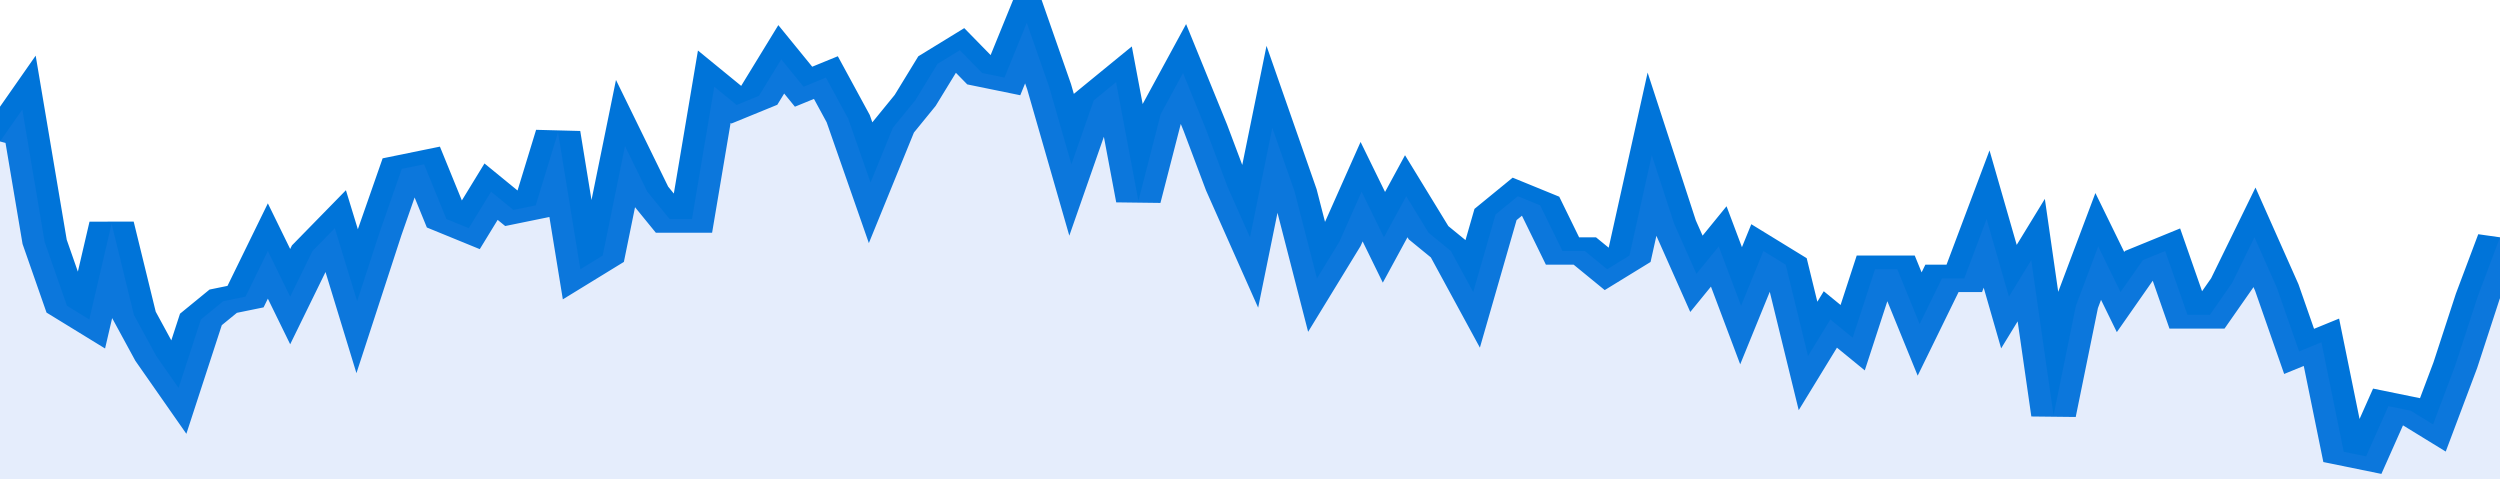
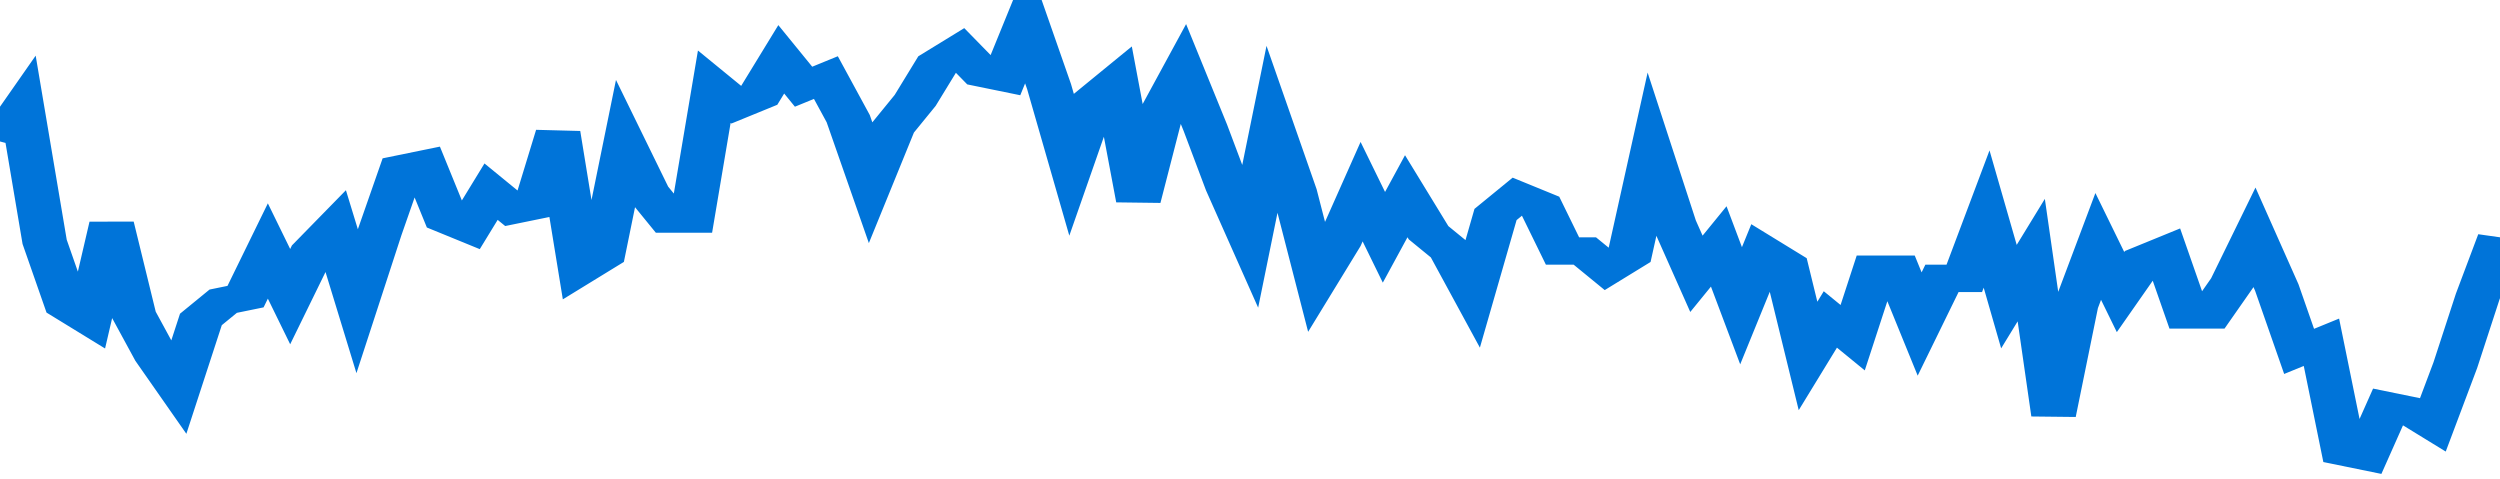
<svg xmlns="http://www.w3.org/2000/svg" viewBox="0 0 336 105" width="120" height="23" preserveAspectRatio="none">
  <polyline fill="none" stroke="#0074d9" stroke-width="6" points="0, 31 3, 24 6, 53 9, 67 12, 70 15, 49 18, 69 21, 78 24, 85 27, 70 30, 66 33, 65 36, 55 39, 65 42, 55 45, 50 48, 66 51, 51 54, 37 57, 36 60, 48 63, 50 66, 42 69, 46 72, 45 75, 29 78, 59 81, 56 84, 32 87, 42 90, 48 93, 48 96, 19 99, 23 102, 21 105, 13 108, 19 111, 17 114, 26 117, 40 120, 28 123, 22 126, 14 129, 11 132, 16 135, 17 138, 5 141, 19 144, 36 147, 22 150, 18 153, 44 156, 25 159, 16 162, 28 165, 41 168, 52 171, 28 174, 42 177, 61 180, 53 183, 42 186, 52 189, 43 192, 51 195, 55 198, 64 201, 47 204, 43 207, 45 210, 55 213, 55 216, 59 219, 56 222, 34 225, 49 228, 60 231, 54 234, 67 237, 55 240, 58 243, 78 246, 70 249, 74 252, 59 255, 59 258, 71 261, 61 264, 61 267, 48 270, 65 273, 57 276, 91 279, 67 282, 54 285, 64 288, 57 291, 55 294, 69 297, 69 300, 62 303, 52 306, 63 309, 77 312, 75 315, 99 318, 100 321, 89 324, 90 327, 93 330, 80 333, 65 336, 52 336, 52 "> </polyline>
-   <polygon fill="#5085ec" opacity="0.15" points="0, 105 0, 31 3, 24 6, 53 9, 67 12, 70 15, 49 18, 69 21, 78 24, 85 27, 70 30, 66 33, 65 36, 55 39, 65 42, 55 45, 50 48, 66 51, 51 54, 37 57, 36 60, 48 63, 50 66, 42 69, 46 72, 45 75, 29 78, 59 81, 56 84, 32 87, 42 90, 48 93, 48 96, 19 99, 23 102, 21 105, 13 108, 19 111, 17 114, 26 117, 40 120, 28 123, 22 126, 14 129, 11 132, 16 135, 17 138, 5 141, 19 144, 36 147, 22 150, 18 153, 44 156, 25 159, 16 162, 28 165, 41 168, 52 171, 28 174, 42 177, 61 180, 53 183, 42 186, 52 189, 43 192, 51 195, 55 198, 64 201, 47 204, 43 207, 45 210, 55 213, 55 216, 59 219, 56 222, 34 225, 49 228, 60 231, 54 234, 67 237, 55 240, 58 243, 78 246, 70 249, 74 252, 59 255, 59 258, 71 261, 61 264, 61 267, 48 270, 65 273, 57 276, 91 279, 67 282, 54 285, 64 288, 57 291, 55 294, 69 297, 69 300, 62 303, 52 306, 63 309, 77 312, 75 315, 99 318, 100 321, 89 324, 90 327, 93 330, 80 333, 65 336, 52 336, 105 " />
</svg>